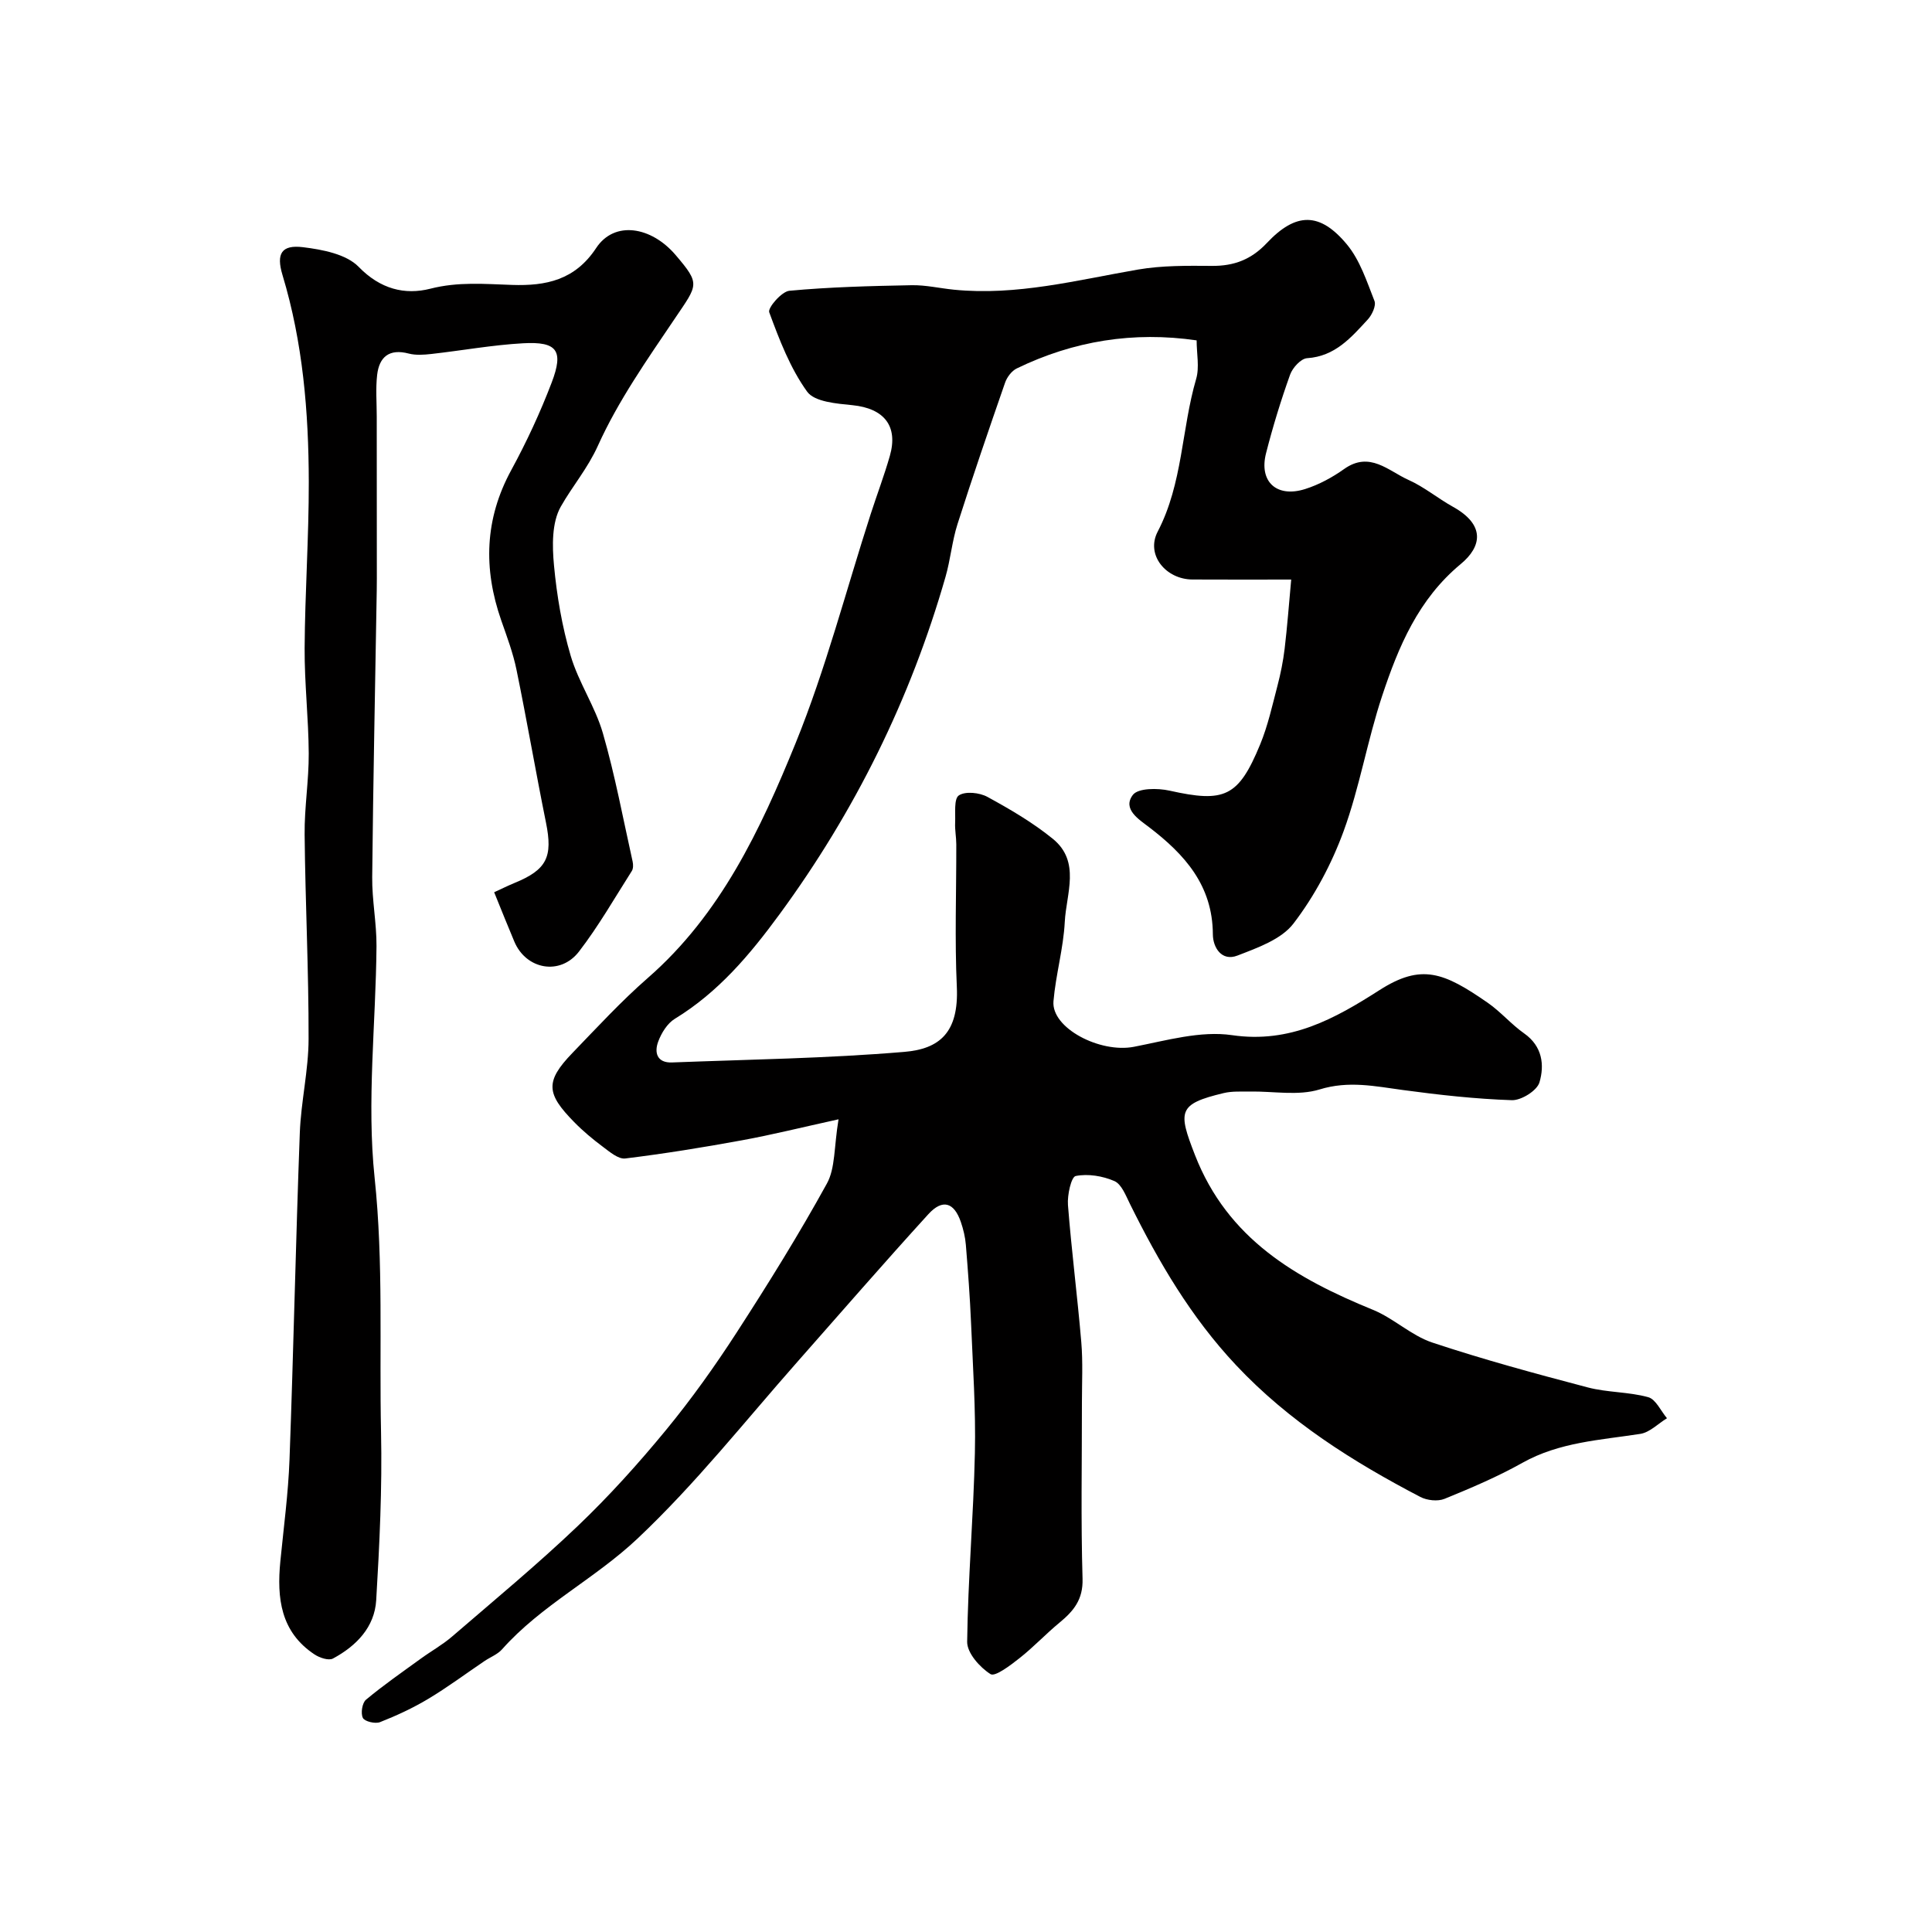
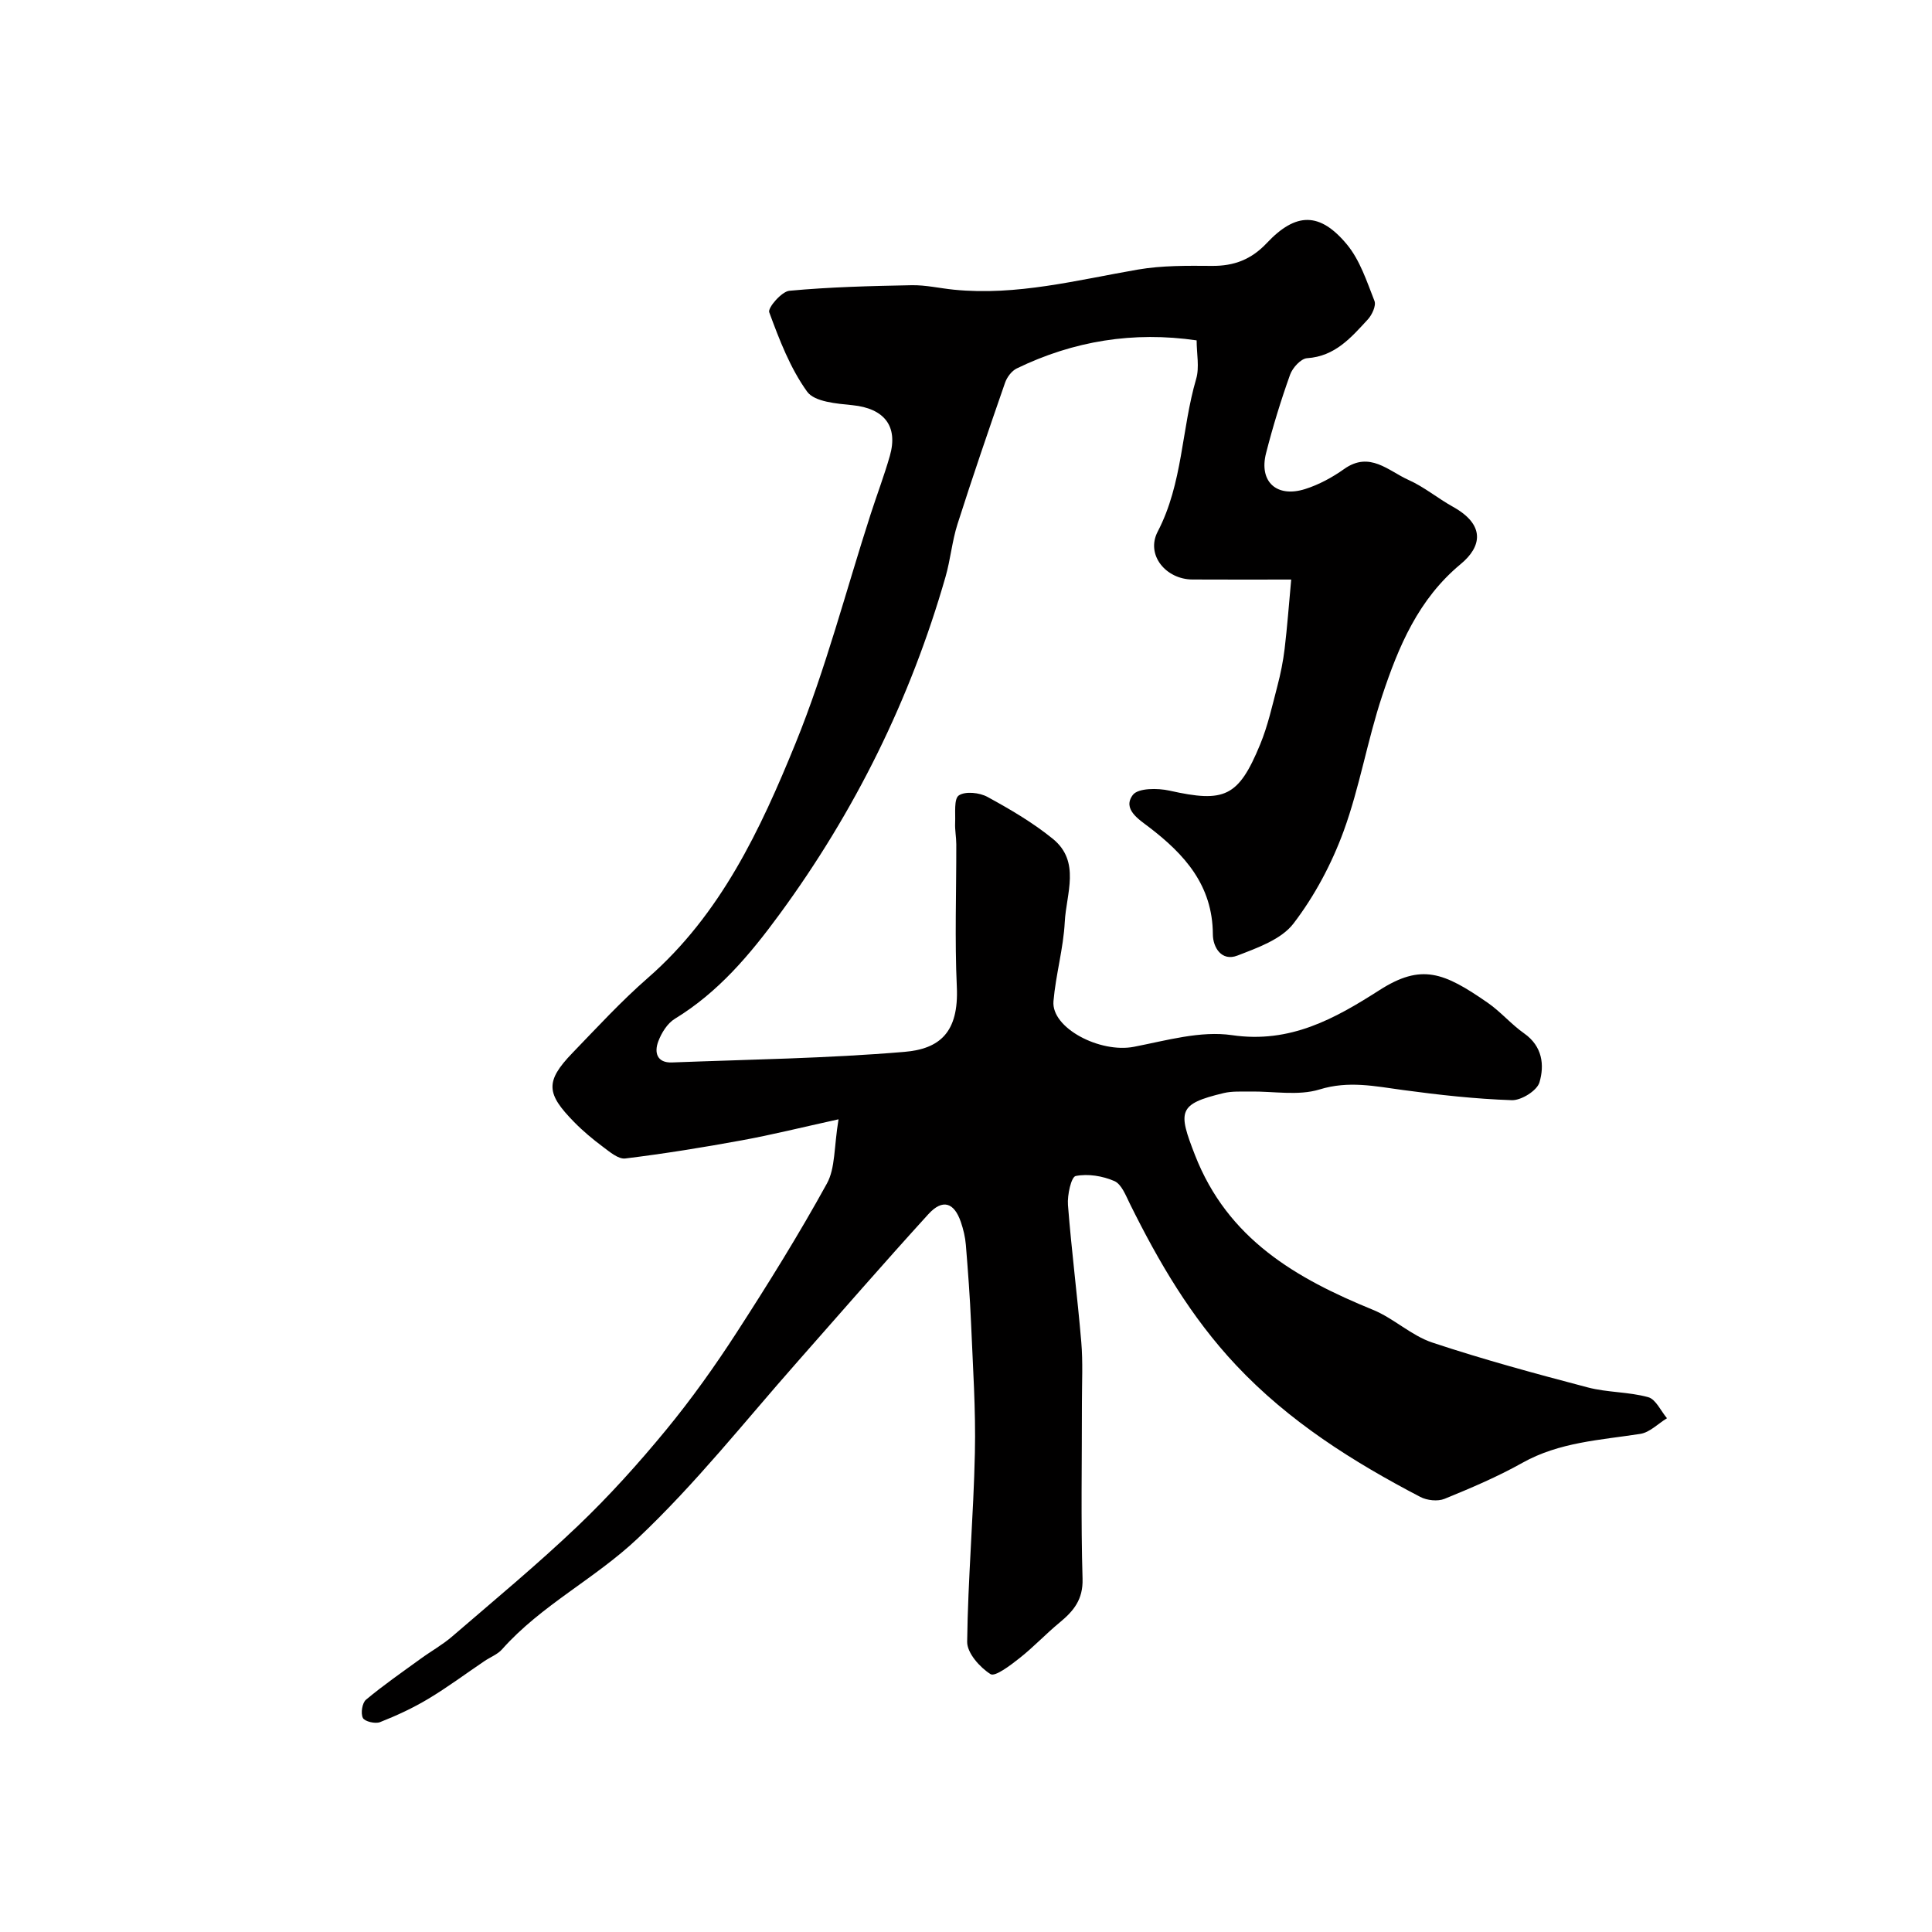
<svg xmlns="http://www.w3.org/2000/svg" enable-background="new 0 0 400 400" viewBox="0 0 400 400">
-   <path d="m173.61 231.74c-7.7 1.69-13.82 3.22-20.02 4.35-8.01 1.47-16.06 2.77-24.13 3.76-1.44.18-3.23-1.37-4.64-2.42-2.09-1.56-4.12-3.25-5.95-5.12-5.72-5.84-6.11-8.35-.34-14.32 5.09-5.27 10.08-10.7 15.59-15.51 15.09-13.16 23.33-30.75 30.59-48.59 6.26-15.39 10.44-31.62 15.56-47.47 1.3-4.02 2.8-7.97 3.96-12.02 1.78-6.22-1.21-9.85-7.73-10.51-3.28-.33-7.86-.68-9.39-2.8-3.51-4.87-5.75-10.74-7.85-16.44-.34-.92 2.58-4.31 4.18-4.45 8.39-.78 16.85-.99 25.28-1.15 2.93-.06 5.86.64 8.8.93 12.99 1.29 25.46-1.99 38.08-4.17 5.01-.86 10.21-.8 15.32-.76 4.57.04 8.15-1.32 11.36-4.73 6.02-6.4 10.99-6.46 16.6.31 2.69 3.25 4.1 7.64 5.69 11.68.38.97-.51 2.89-1.39 3.84-3.45 3.74-6.77 7.63-12.56 8.01-1.28.08-3.01 1.98-3.52 3.41-1.91 5.34-3.58 10.78-4.98 16.27-1.5 5.88 2.19 9.28 8.1 7.41 2.84-.9 5.61-2.4 8.06-4.14 5.31-3.78 9.17.39 13.33 2.25 3.25 1.45 6.07 3.82 9.2 5.56 6.76 3.75 5.98 8.25 1.63 11.85-8.79 7.28-12.9 17.1-16.28 27.3-3.06 9.21-4.66 18.93-7.98 28.02-2.48 6.77-6.01 13.41-10.38 19.12-2.51 3.28-7.44 5.02-11.6 6.63-3.28 1.27-5.08-1.69-5.09-4.4-.05-10.12-5.81-16.53-13.23-22.2-2.05-1.57-5.57-3.73-3.33-6.67 1.1-1.43 5.13-1.42 7.57-.88 11.4 2.55 14.28 1.35 18.78-9.56 1.6-3.88 2.51-8.05 3.58-12.13.66-2.52 1.18-5.1 1.49-7.68.54-4.54.88-9.1 1.36-14.33-7.24 0-13.85.03-20.46-.01-5.48-.03-9.7-5.09-7.18-9.92 5.21-10 4.91-21.18 7.96-31.6.71-2.42.1-5.23.1-7.99-13.06-1.9-25.45.09-37.24 5.81-1.05.51-2.02 1.8-2.42 2.95-3.38 9.73-6.72 19.47-9.85 29.28-1.13 3.54-1.45 7.34-2.48 10.92-7.27 25.33-18.74 48.55-34.35 69.84-6.18 8.43-12.69 16.16-21.69 21.66-1.55.94-2.77 2.92-3.43 4.68-.87 2.29-.29 4.48 2.85 4.36 16.04-.62 32.12-.84 48.1-2.19 7.26-.61 11.3-3.98 10.86-13.47-.45-9.81-.09-19.66-.11-29.49 0-1.49-.31-2.98-.24-4.46.09-1.98-.29-4.97.77-5.68 1.35-.9 4.28-.59 5.92.31 4.71 2.57 9.41 5.32 13.55 8.69 5.79 4.72 2.76 11.37 2.46 17.18-.28 5.5-1.87 10.93-2.34 16.43-.48 5.55 9.63 10.8 16.65 9.44 6.72-1.3 13.8-3.37 20.33-2.41 12.05 1.76 21.3-3.43 30.51-9.32 8.7-5.57 13.33-3.69 22.43 2.62 2.69 1.87 4.87 4.47 7.55 6.35 3.76 2.65 4.21 6.53 3.15 10.12-.5 1.71-3.77 3.76-5.73 3.69-7.52-.25-15.05-1.09-22.52-2.1-5.78-.78-11.25-1.98-17.28-.12-4.42 1.36-9.57.35-14.4.43-1.82.03-3.71-.1-5.45.32-9.49 2.27-9.48 3.75-5.94 12.84 6.78 17.38 20.9 25.52 36.86 32.04 4.3 1.76 7.92 5.32 12.27 6.77 10.59 3.52 21.39 6.45 32.19 9.29 4.07 1.07 8.46.9 12.51 2.02 1.58.43 2.61 2.85 3.89 4.36-1.84 1.12-3.56 2.93-5.52 3.24-8.32 1.29-16.76 1.7-24.41 5.99-5.15 2.89-10.64 5.22-16.13 7.46-1.41.57-3.62.33-5.02-.4-13.98-7.31-27.16-15.59-38.15-27.29-9.33-9.93-16-21.34-21.95-33.36-.86-1.73-1.73-4.08-3.22-4.74-2.43-1.06-5.48-1.56-8.02-1.05-.93.19-1.76 3.95-1.6 6.01.74 9.48 1.96 18.92 2.76 28.39.35 4.14.13 8.33.13 12.49.01 12.16-.23 24.34.13 36.49.13 4.32-1.86 6.69-4.77 9.09-2.85 2.35-5.39 5.08-8.29 7.36-1.85 1.46-5.04 3.9-5.99 3.3-2.22-1.4-4.87-4.38-4.84-6.7.16-13.04 1.32-26.07 1.6-39.11.2-8.92-.42-17.87-.79-26.8-.23-5.43-.64-10.85-1.08-16.27-.13-1.6-.52-3.22-1.04-4.74-1.4-4.07-3.79-4.82-6.72-1.61-9.21 10.11-18.18 20.44-27.23 30.7-10.83 12.27-20.92 25.07-32.96 36.44-8.91 8.41-19.97 13.82-28.07 22.95-.94 1.06-2.44 1.62-3.65 2.44-3.88 2.62-7.64 5.43-11.65 7.83-3.16 1.89-6.54 3.46-9.97 4.81-.99.39-3.18-.13-3.55-.87-.48-.95-.15-3.1.64-3.77 3.63-3.03 7.53-5.73 11.36-8.51 2.14-1.56 4.49-2.86 6.48-4.58 8.74-7.53 17.64-14.9 25.98-22.85 6.51-6.21 12.58-12.95 18.3-19.9 5.27-6.41 10.12-13.22 14.63-20.19 6.53-10.09 12.89-20.32 18.68-30.84 1.76-3.19 1.45-7.53 2.41-13.3z" fill="#010000" />
-   <path d="m102.31 184.73c1.36-.62 2.76-1.32 4.21-1.92 6.71-2.75 7.96-5.39 6.52-12.5-2.13-10.52-3.94-21.1-6.1-31.62-.71-3.48-1.98-6.86-3.16-10.23-3.73-10.68-3.46-20.98 2.07-31.13 3.18-5.84 6-11.92 8.37-18.13 2.53-6.63 1.13-8.52-5.91-8.13-6.36.35-12.68 1.51-19.03 2.22-1.54.17-3.19.29-4.66-.09-4.03-1.06-6.11.69-6.54 4.45-.32 2.82-.08 5.7-.08 8.56 0 11.19.01 22.39.02 33.58 0 .83 0 1.67-.02 2.5-.33 19.77-.74 39.53-.94 59.3-.05 4.76.92 9.54.89 14.3-.13 16-2.05 32.16-.39 47.95 1.86 17.62.95 35.12 1.33 52.66.25 11.59-.31 23.21-1 34.79-.33 5.62-4.14 9.5-8.95 12.09-.89.48-2.77-.15-3.81-.84-7.04-4.65-7.83-11.68-7.09-19.26.69-7.03 1.64-14.05 1.9-21.09.83-22.53 1.29-45.07 2.13-67.59.24-6.52 1.81-13.01 1.82-19.51.03-14.1-.68-28.2-.82-42.3-.06-5.6.88-11.2.85-16.8-.04-7.27-.89-14.54-.85-21.8.07-11.48.88-22.96.86-34.43-.03-14.46-1.22-28.84-5.44-42.81-1.34-4.43-.22-6.32 4.25-5.77 4.02.49 8.95 1.43 11.52 4.07 4.47 4.61 9.56 5.87 14.85 4.52 5.74-1.47 11.25-.97 16.91-.78 6.99.23 13.01-.97 17.41-7.64 3.79-5.74 11.41-4.46 16.45 1.45 5.17 6.07 4.61 6.08-.14 13.12-5.74 8.51-11.74 17.04-15.93 26.32-2.15 4.77-5.3 8.4-7.71 12.66-1.87 3.3-1.78 8.13-1.4 12.18.59 6.3 1.67 12.65 3.46 18.71 1.63 5.51 5.07 10.5 6.66 16.01 2.52 8.72 4.18 17.7 6.16 26.58.14.62.14 1.46-.17 1.95-3.57 5.61-6.89 11.42-10.93 16.67-3.89 5.06-10.97 3.74-13.4-2.07-1.32-3.12-2.57-6.27-4.17-10.2z" fill="#010000" />
+   <path d="m173.61 231.74c-7.7 1.69-13.82 3.22-20.02 4.35-8.01 1.47-16.06 2.77-24.13 3.76-1.44.18-3.23-1.37-4.64-2.42-2.09-1.56-4.12-3.25-5.95-5.12-5.72-5.84-6.11-8.35-.34-14.32 5.09-5.27 10.08-10.7 15.59-15.51 15.09-13.16 23.33-30.75 30.59-48.59 6.26-15.39 10.44-31.62 15.56-47.47 1.3-4.02 2.8-7.97 3.96-12.02 1.78-6.22-1.21-9.85-7.73-10.51-3.28-.33-7.86-.68-9.39-2.8-3.51-4.87-5.75-10.74-7.85-16.44-.34-.92 2.58-4.31 4.18-4.45 8.39-.78 16.85-.99 25.28-1.15 2.93-.06 5.86.64 8.8.93 12.99 1.29 25.46-1.99 38.08-4.17 5.01-.86 10.21-.8 15.32-.76 4.57.04 8.15-1.32 11.36-4.73 6.02-6.4 10.99-6.46 16.6.31 2.69 3.25 4.1 7.64 5.69 11.68.38.97-.51 2.89-1.39 3.84-3.45 3.74-6.77 7.63-12.56 8.01-1.28.08-3.01 1.98-3.52 3.41-1.91 5.34-3.58 10.78-4.98 16.27-1.5 5.88 2.19 9.28 8.1 7.41 2.84-.9 5.61-2.4 8.06-4.14 5.31-3.78 9.17.39 13.33 2.25 3.25 1.45 6.07 3.82 9.2 5.56 6.76 3.75 5.98 8.25 1.63 11.85-8.79 7.28-12.9 17.1-16.28 27.3-3.06 9.21-4.66 18.93-7.98 28.02-2.48 6.77-6.01 13.41-10.38 19.12-2.51 3.28-7.44 5.02-11.6 6.63-3.28 1.27-5.08-1.69-5.09-4.4-.05-10.12-5.81-16.53-13.23-22.2-2.05-1.57-5.57-3.73-3.33-6.67 1.1-1.43 5.13-1.42 7.57-.88 11.4 2.55 14.28 1.35 18.78-9.56 1.6-3.88 2.51-8.05 3.58-12.13.66-2.52 1.18-5.1 1.49-7.68.54-4.54.88-9.1 1.36-14.33-7.24 0-13.85.03-20.46-.01-5.48-.03-9.7-5.09-7.18-9.92 5.21-10 4.91-21.18 7.96-31.6.71-2.42.1-5.23.1-7.99-13.06-1.9-25.45.09-37.24 5.81-1.05.51-2.02 1.8-2.42 2.95-3.38 9.73-6.72 19.47-9.85 29.28-1.13 3.54-1.45 7.34-2.48 10.92-7.27 25.33-18.74 48.55-34.35 69.84-6.18 8.43-12.69 16.16-21.69 21.66-1.55.94-2.77 2.92-3.43 4.68-.87 2.29-.29 4.48 2.85 4.36 16.04-.62 32.12-.84 48.1-2.19 7.26-.61 11.3-3.98 10.86-13.47-.45-9.81-.09-19.66-.11-29.49 0-1.49-.31-2.98-.24-4.46.09-1.98-.29-4.97.77-5.68 1.35-.9 4.28-.59 5.92.31 4.71 2.57 9.41 5.32 13.55 8.69 5.79 4.72 2.76 11.37 2.46 17.18-.28 5.5-1.87 10.93-2.34 16.43-.48 5.55 9.63 10.8 16.65 9.44 6.72-1.3 13.8-3.37 20.33-2.41 12.05 1.76 21.3-3.43 30.51-9.32 8.7-5.57 13.33-3.69 22.43 2.62 2.69 1.87 4.87 4.47 7.55 6.35 3.76 2.65 4.21 6.53 3.15 10.12-.5 1.71-3.77 3.76-5.73 3.69-7.52-.25-15.05-1.09-22.52-2.1-5.78-.78-11.25-1.98-17.28-.12-4.42 1.36-9.57.35-14.4.43-1.82.03-3.71-.1-5.45.32-9.49 2.27-9.48 3.75-5.94 12.84 6.78 17.38 20.9 25.52 36.86 32.04 4.3 1.76 7.92 5.32 12.27 6.77 10.59 3.52 21.39 6.45 32.19 9.29 4.07 1.07 8.46.9 12.51 2.02 1.58.43 2.61 2.85 3.89 4.36-1.84 1.12-3.56 2.93-5.52 3.24-8.32 1.29-16.76 1.7-24.41 5.99-5.15 2.89-10.64 5.22-16.13 7.46-1.41.57-3.62.33-5.02-.4-13.98-7.31-27.16-15.59-38.15-27.29-9.33-9.93-16-21.34-21.95-33.36-.86-1.73-1.73-4.08-3.22-4.74-2.43-1.06-5.48-1.56-8.02-1.05-.93.19-1.76 3.95-1.6 6.01.74 9.48 1.96 18.92 2.76 28.39.35 4.14.13 8.33.13 12.49.01 12.16-.23 24.34.13 36.49.13 4.32-1.86 6.69-4.77 9.09-2.85 2.35-5.39 5.08-8.29 7.36-1.85 1.46-5.04 3.9-5.99 3.3-2.22-1.4-4.87-4.38-4.84-6.7.16-13.04 1.32-26.07 1.6-39.11.2-8.92-.42-17.87-.79-26.8-.23-5.43-.64-10.85-1.08-16.27-.13-1.6-.52-3.22-1.04-4.74-1.4-4.07-3.79-4.82-6.72-1.61-9.21 10.11-18.18 20.44-27.23 30.7-10.83 12.27-20.92 25.07-32.96 36.44-8.91 8.41-19.97 13.82-28.07 22.95-.94 1.06-2.44 1.62-3.65 2.44-3.88 2.62-7.64 5.43-11.65 7.83-3.16 1.89-6.54 3.46-9.97 4.81-.99.39-3.18-.13-3.55-.87-.48-.95-.15-3.1.64-3.77 3.63-3.03 7.53-5.73 11.36-8.51 2.14-1.56 4.49-2.86 6.48-4.58 8.74-7.53 17.64-14.9 25.98-22.85 6.51-6.21 12.58-12.95 18.3-19.9 5.27-6.41 10.12-13.22 14.63-20.19 6.53-10.09 12.89-20.32 18.68-30.84 1.76-3.19 1.45-7.53 2.41-13.3" fill="#010000" />
</svg>